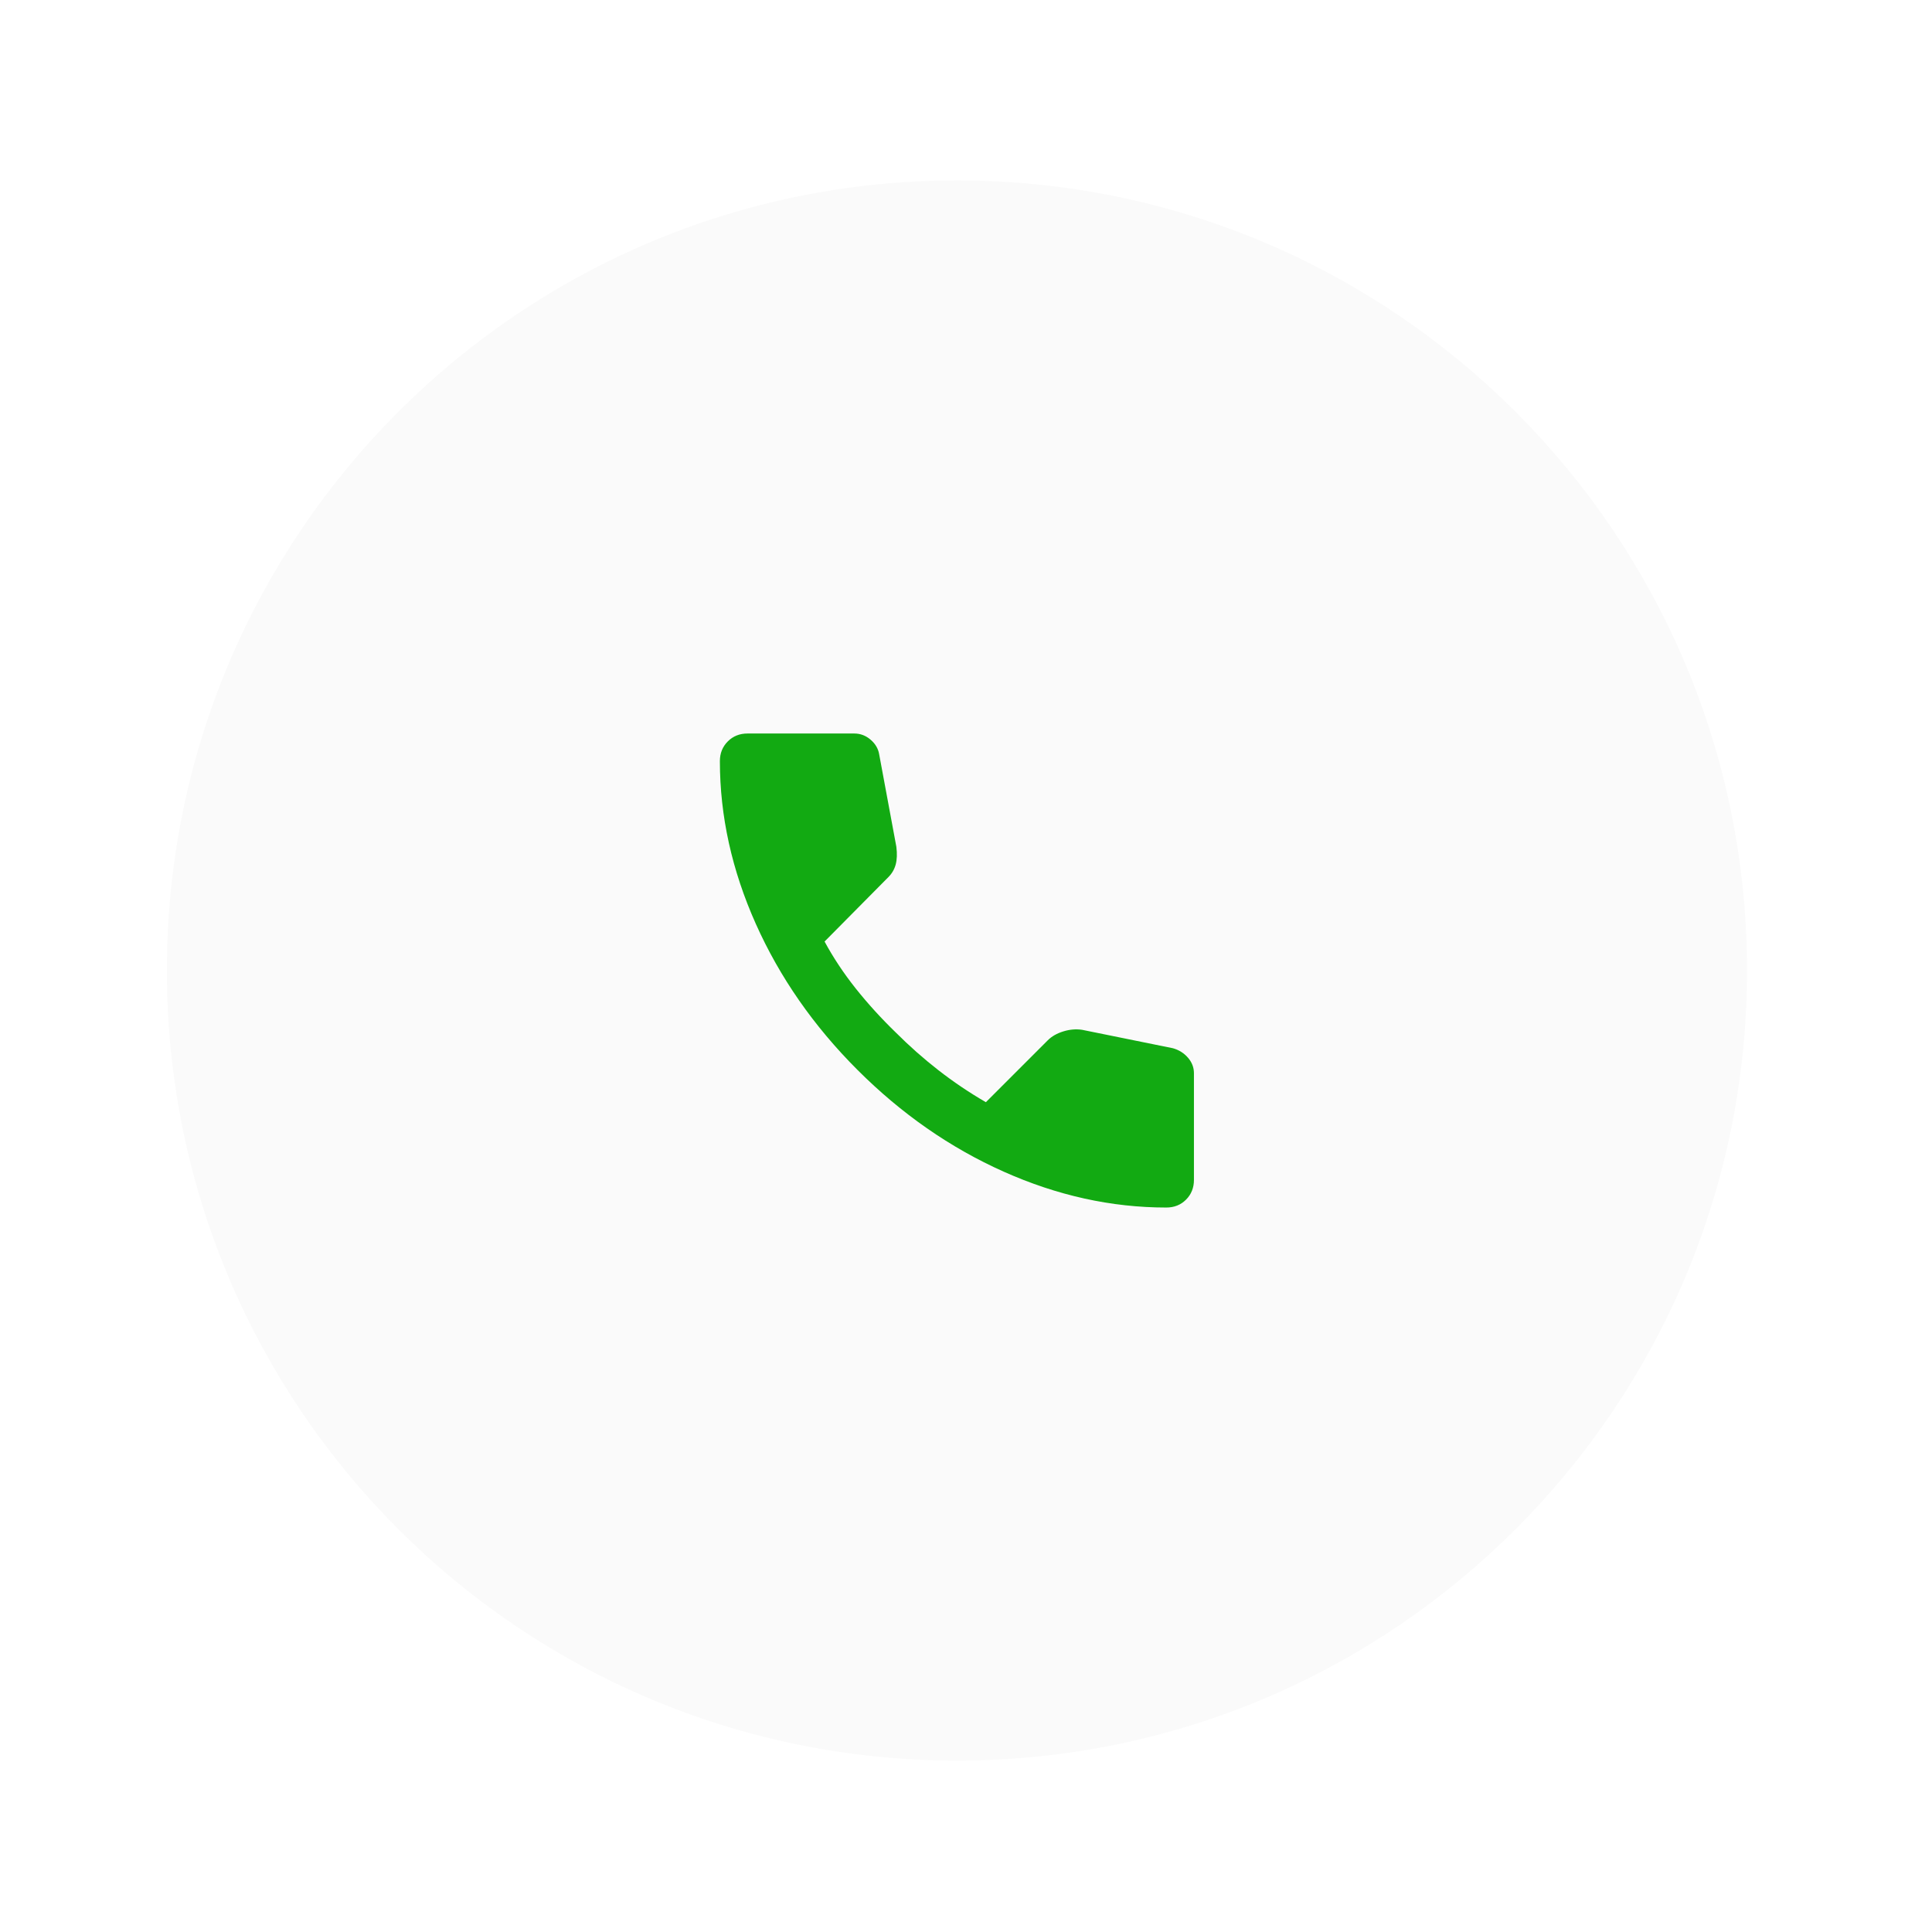
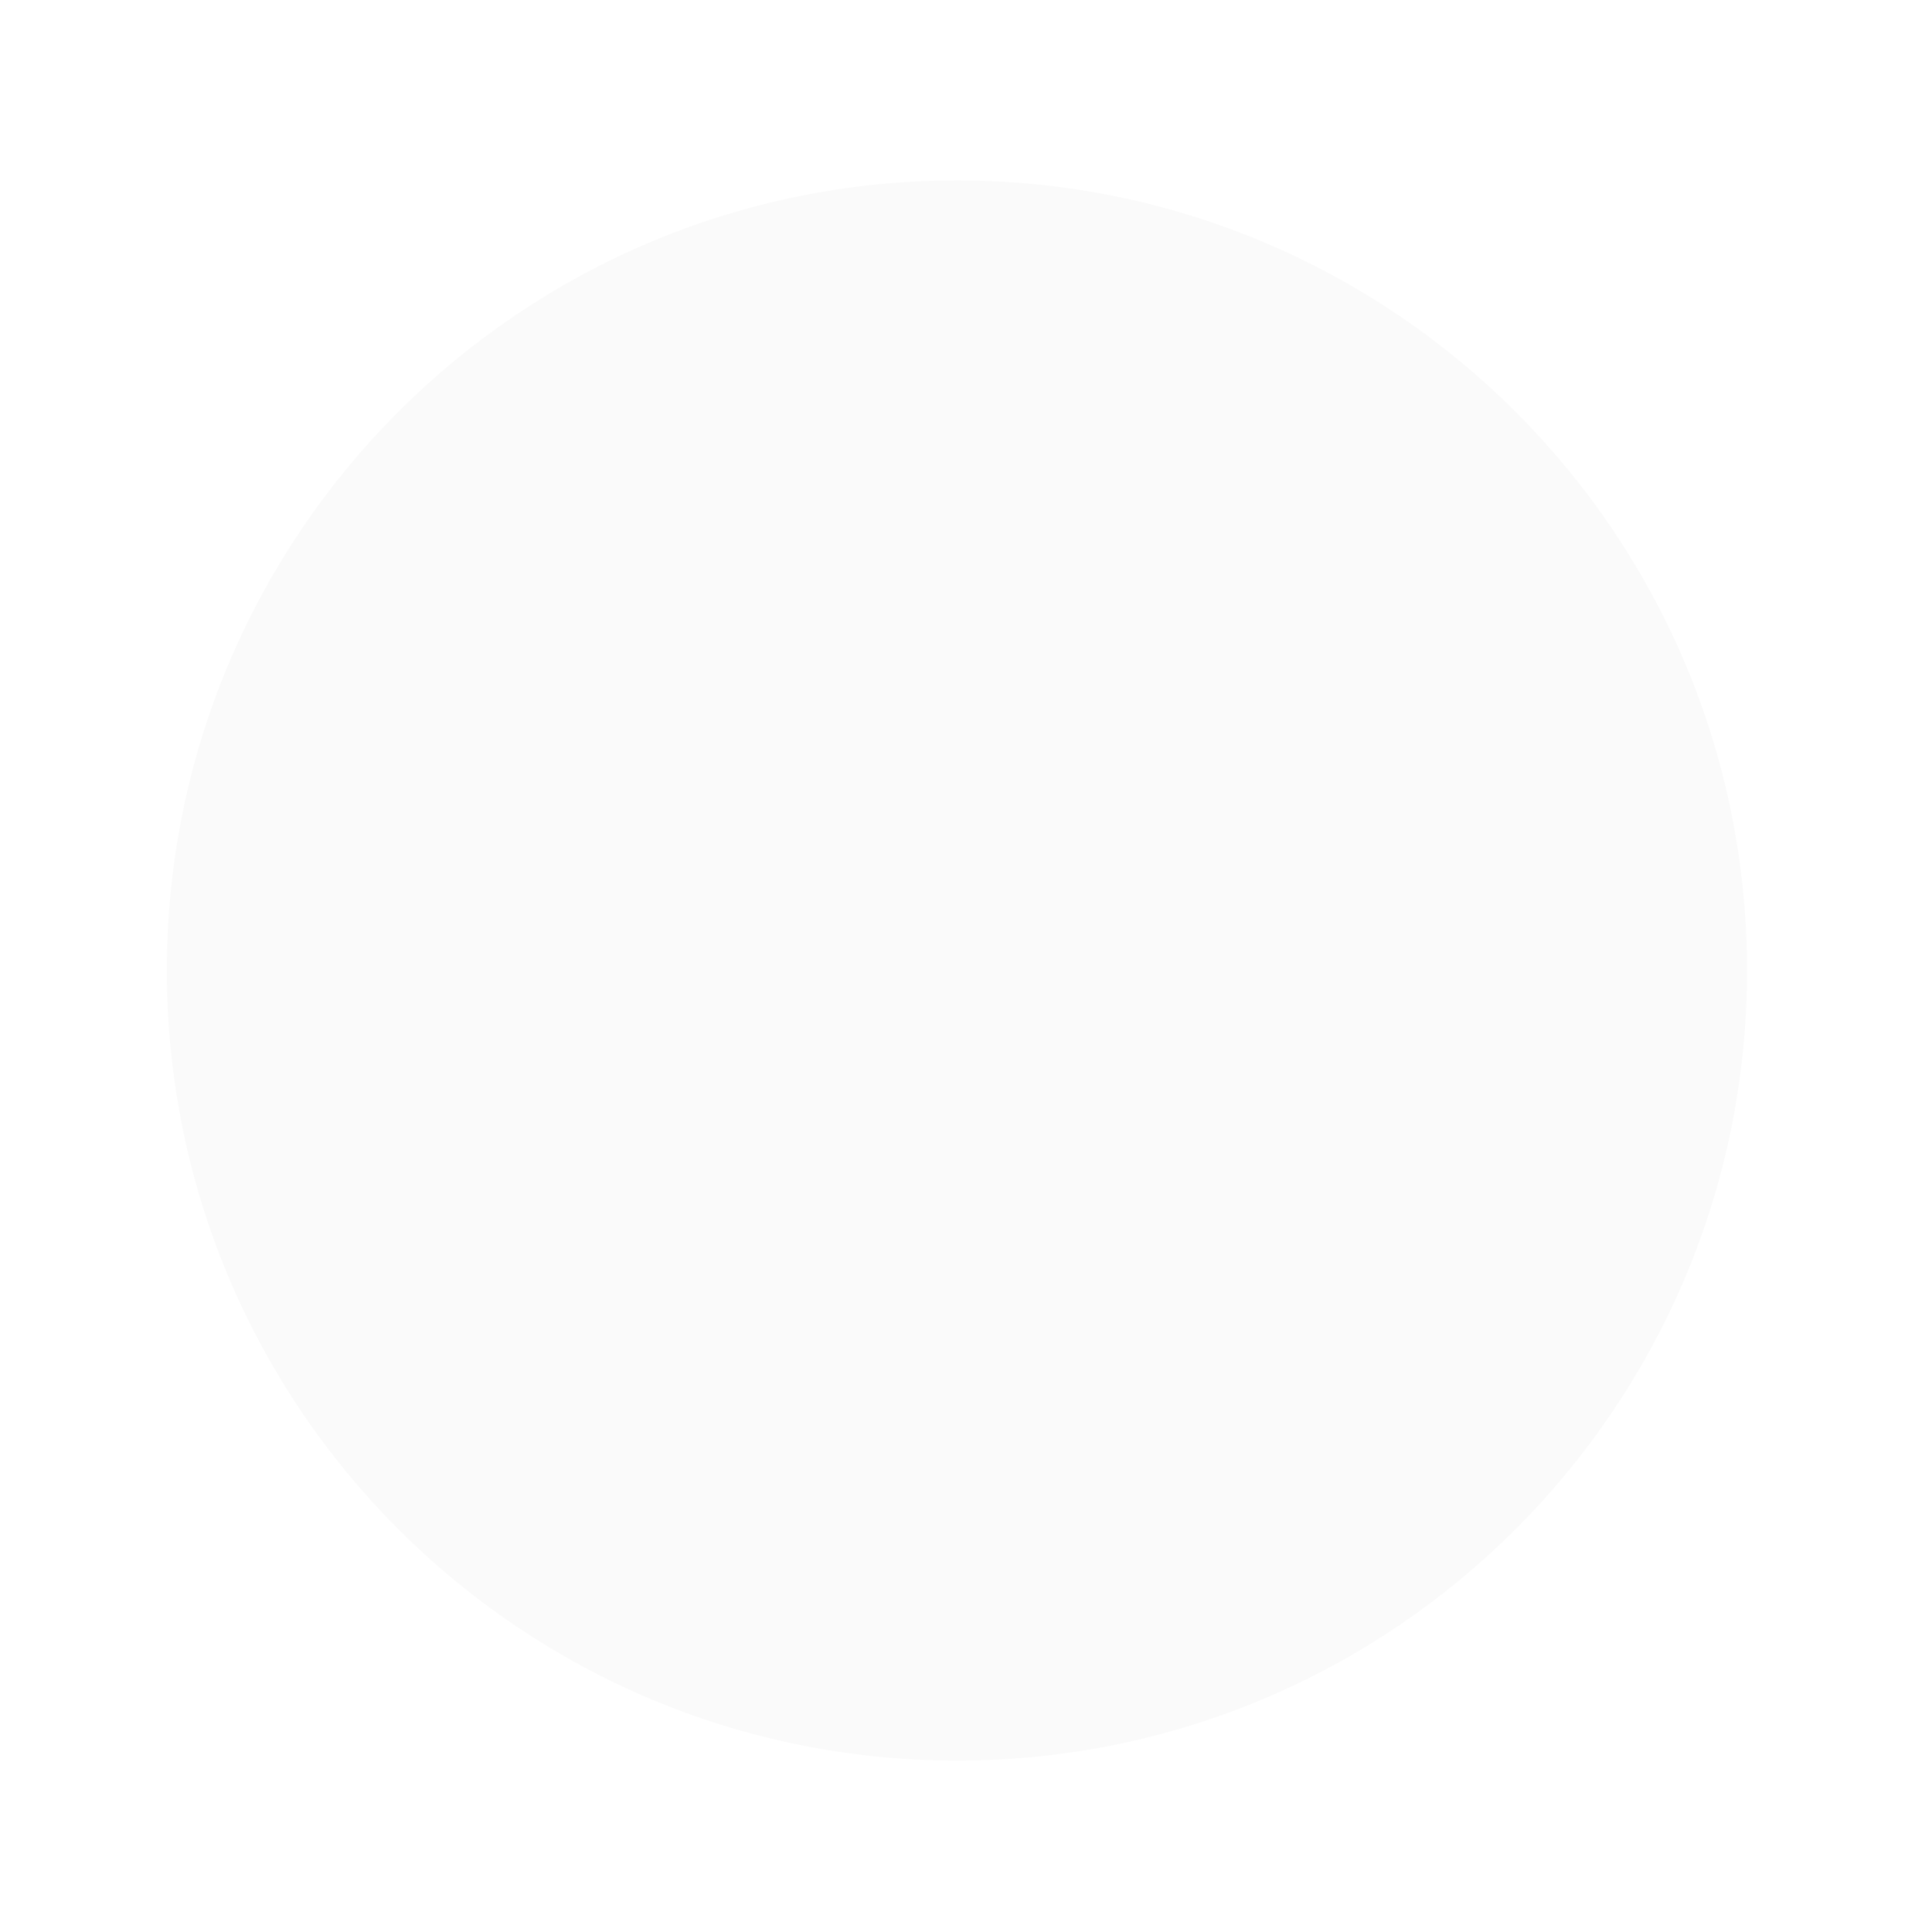
<svg xmlns="http://www.w3.org/2000/svg" width="59" height="59" viewBox="0 0 59 59" fill="none">
  <g filter="url(#filter0_d_188_9351)">
    <path d="M29.224 53.765C42.549 53.765 53.351 42.963 53.351 29.637C53.351 16.312 42.549 5.51 29.224 5.51C15.898 5.51 5.096 16.312 5.096 29.637C5.096 42.963 15.898 53.765 29.224 53.765Z" fill="#FAFAFA" />
  </g>
  <mask id="mask0_188_9351" style="mask-type:alpha" maskUnits="userSpaceOnUse" x="19" y="19" width="20" height="21">
    <rect x="19.571" y="19.986" width="19.302" height="19.302" fill="#D9D9D9" />
  </mask>
  <g mask="url(#mask0_188_9351)">
-     <path d="M35.617 36.876C33.941 36.876 32.286 36.511 30.65 35.78C29.015 35.05 27.527 34.014 26.187 32.674C24.846 31.334 23.811 29.846 23.08 28.21C22.35 26.575 21.984 24.92 21.984 23.244C21.984 23.003 22.065 22.802 22.226 22.641C22.387 22.48 22.588 22.4 22.829 22.4H26.086C26.274 22.4 26.441 22.463 26.589 22.591C26.736 22.718 26.823 22.869 26.85 23.043L27.373 25.858C27.4 26.072 27.393 26.253 27.353 26.401C27.313 26.548 27.239 26.676 27.132 26.783L25.181 28.753C25.449 29.249 25.768 29.728 26.136 30.191C26.505 30.653 26.91 31.099 27.353 31.528C27.768 31.943 28.204 32.329 28.66 32.684C29.116 33.039 29.598 33.364 30.107 33.659L31.997 31.769C32.118 31.648 32.276 31.558 32.47 31.498C32.664 31.437 32.855 31.421 33.043 31.448L35.818 32.011C36.005 32.064 36.159 32.161 36.28 32.302C36.401 32.443 36.461 32.6 36.461 32.775V36.032C36.461 36.273 36.38 36.474 36.22 36.635C36.059 36.796 35.858 36.876 35.617 36.876Z" fill="#12AA12" />
-   </g>
+     </g>
  <defs>
    <filter id="filter0_d_188_9351" x="2.754" y="3.168" width="52.94" height="52.94" filterUnits="userSpaceOnUse" color-interpolation-filters="sRGB">
      <feFlood flood-opacity="0" result="BackgroundImageFix" />
      <feColorMatrix in="SourceAlpha" type="matrix" values="0 0 0 0 0 0 0 0 0 0 0 0 0 0 0 0 0 0 127 0" result="hardAlpha" />
      <feOffset />
      <feGaussianBlur stdDeviation="1.171" />
      <feComposite in2="hardAlpha" operator="out" />
      <feColorMatrix type="matrix" values="0 0 0 0 0 0 0 0 0 0 0 0 0 0 0 0 0 0 0.2 0" />
      <feBlend mode="normal" in2="BackgroundImageFix" result="effect1_dropShadow_188_9351" />
      <feBlend mode="normal" in="SourceGraphic" in2="effect1_dropShadow_188_9351" result="shape" />
    </filter>
  </defs>
</svg>